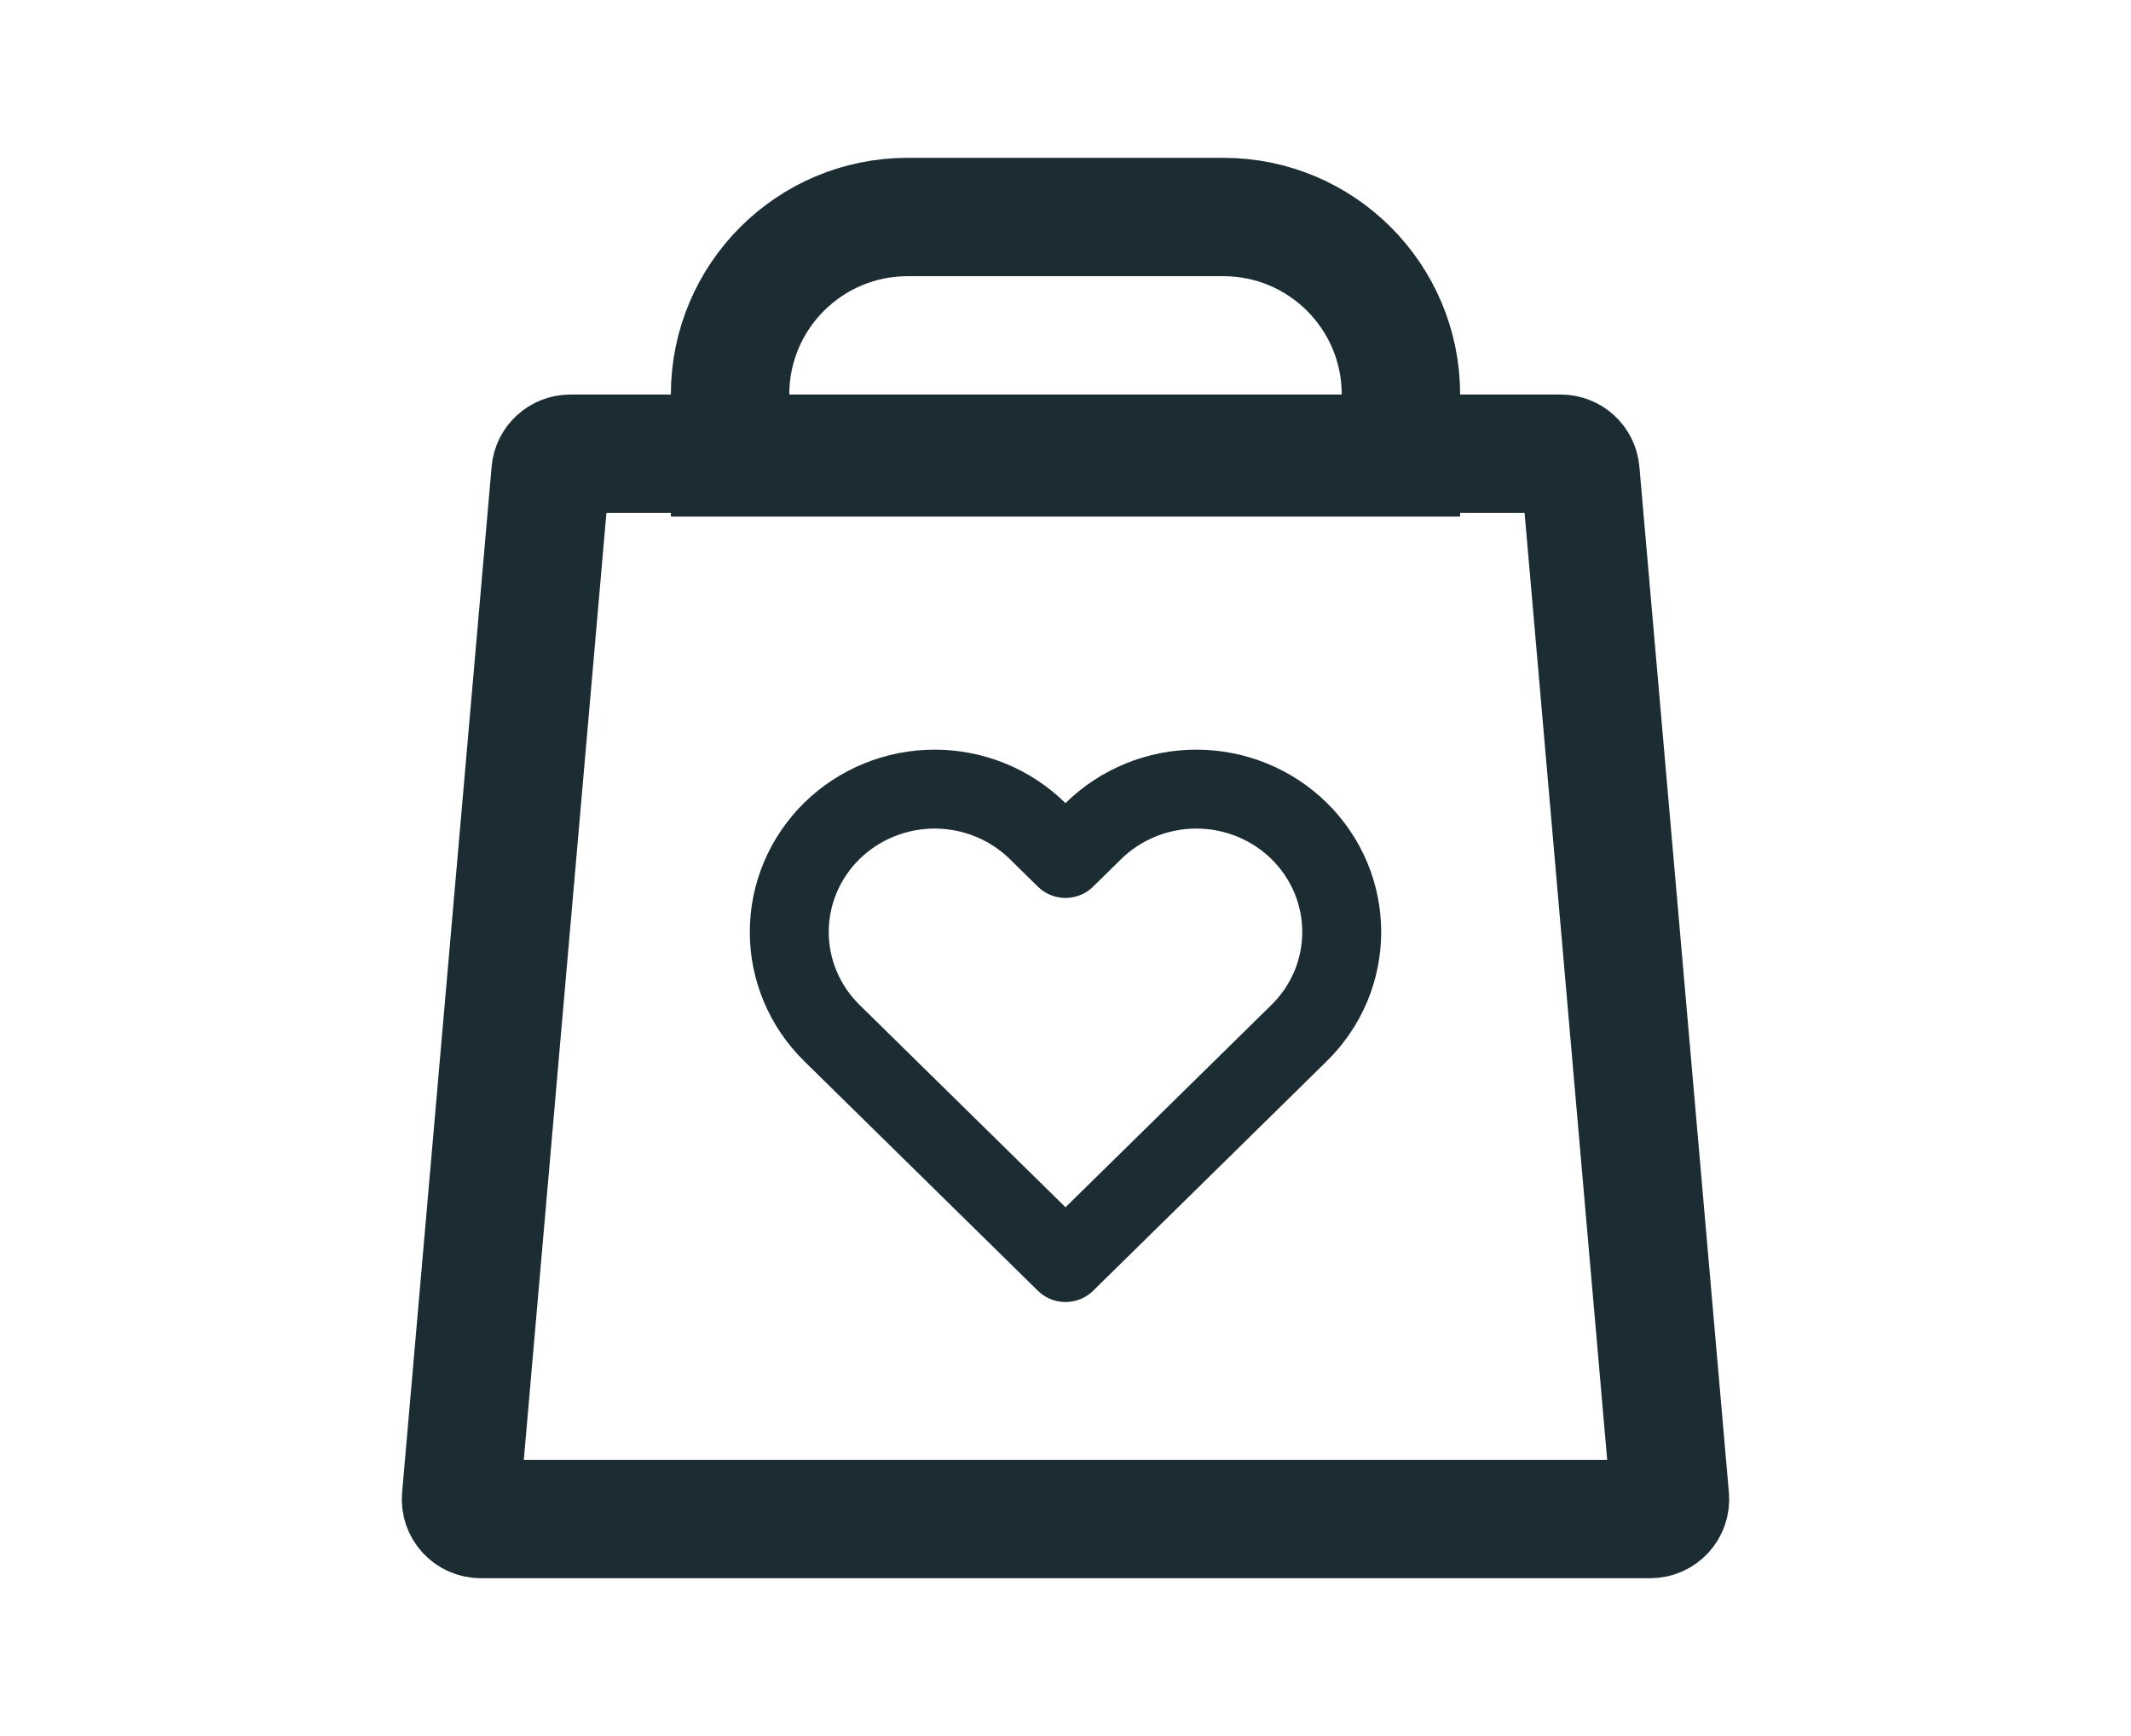
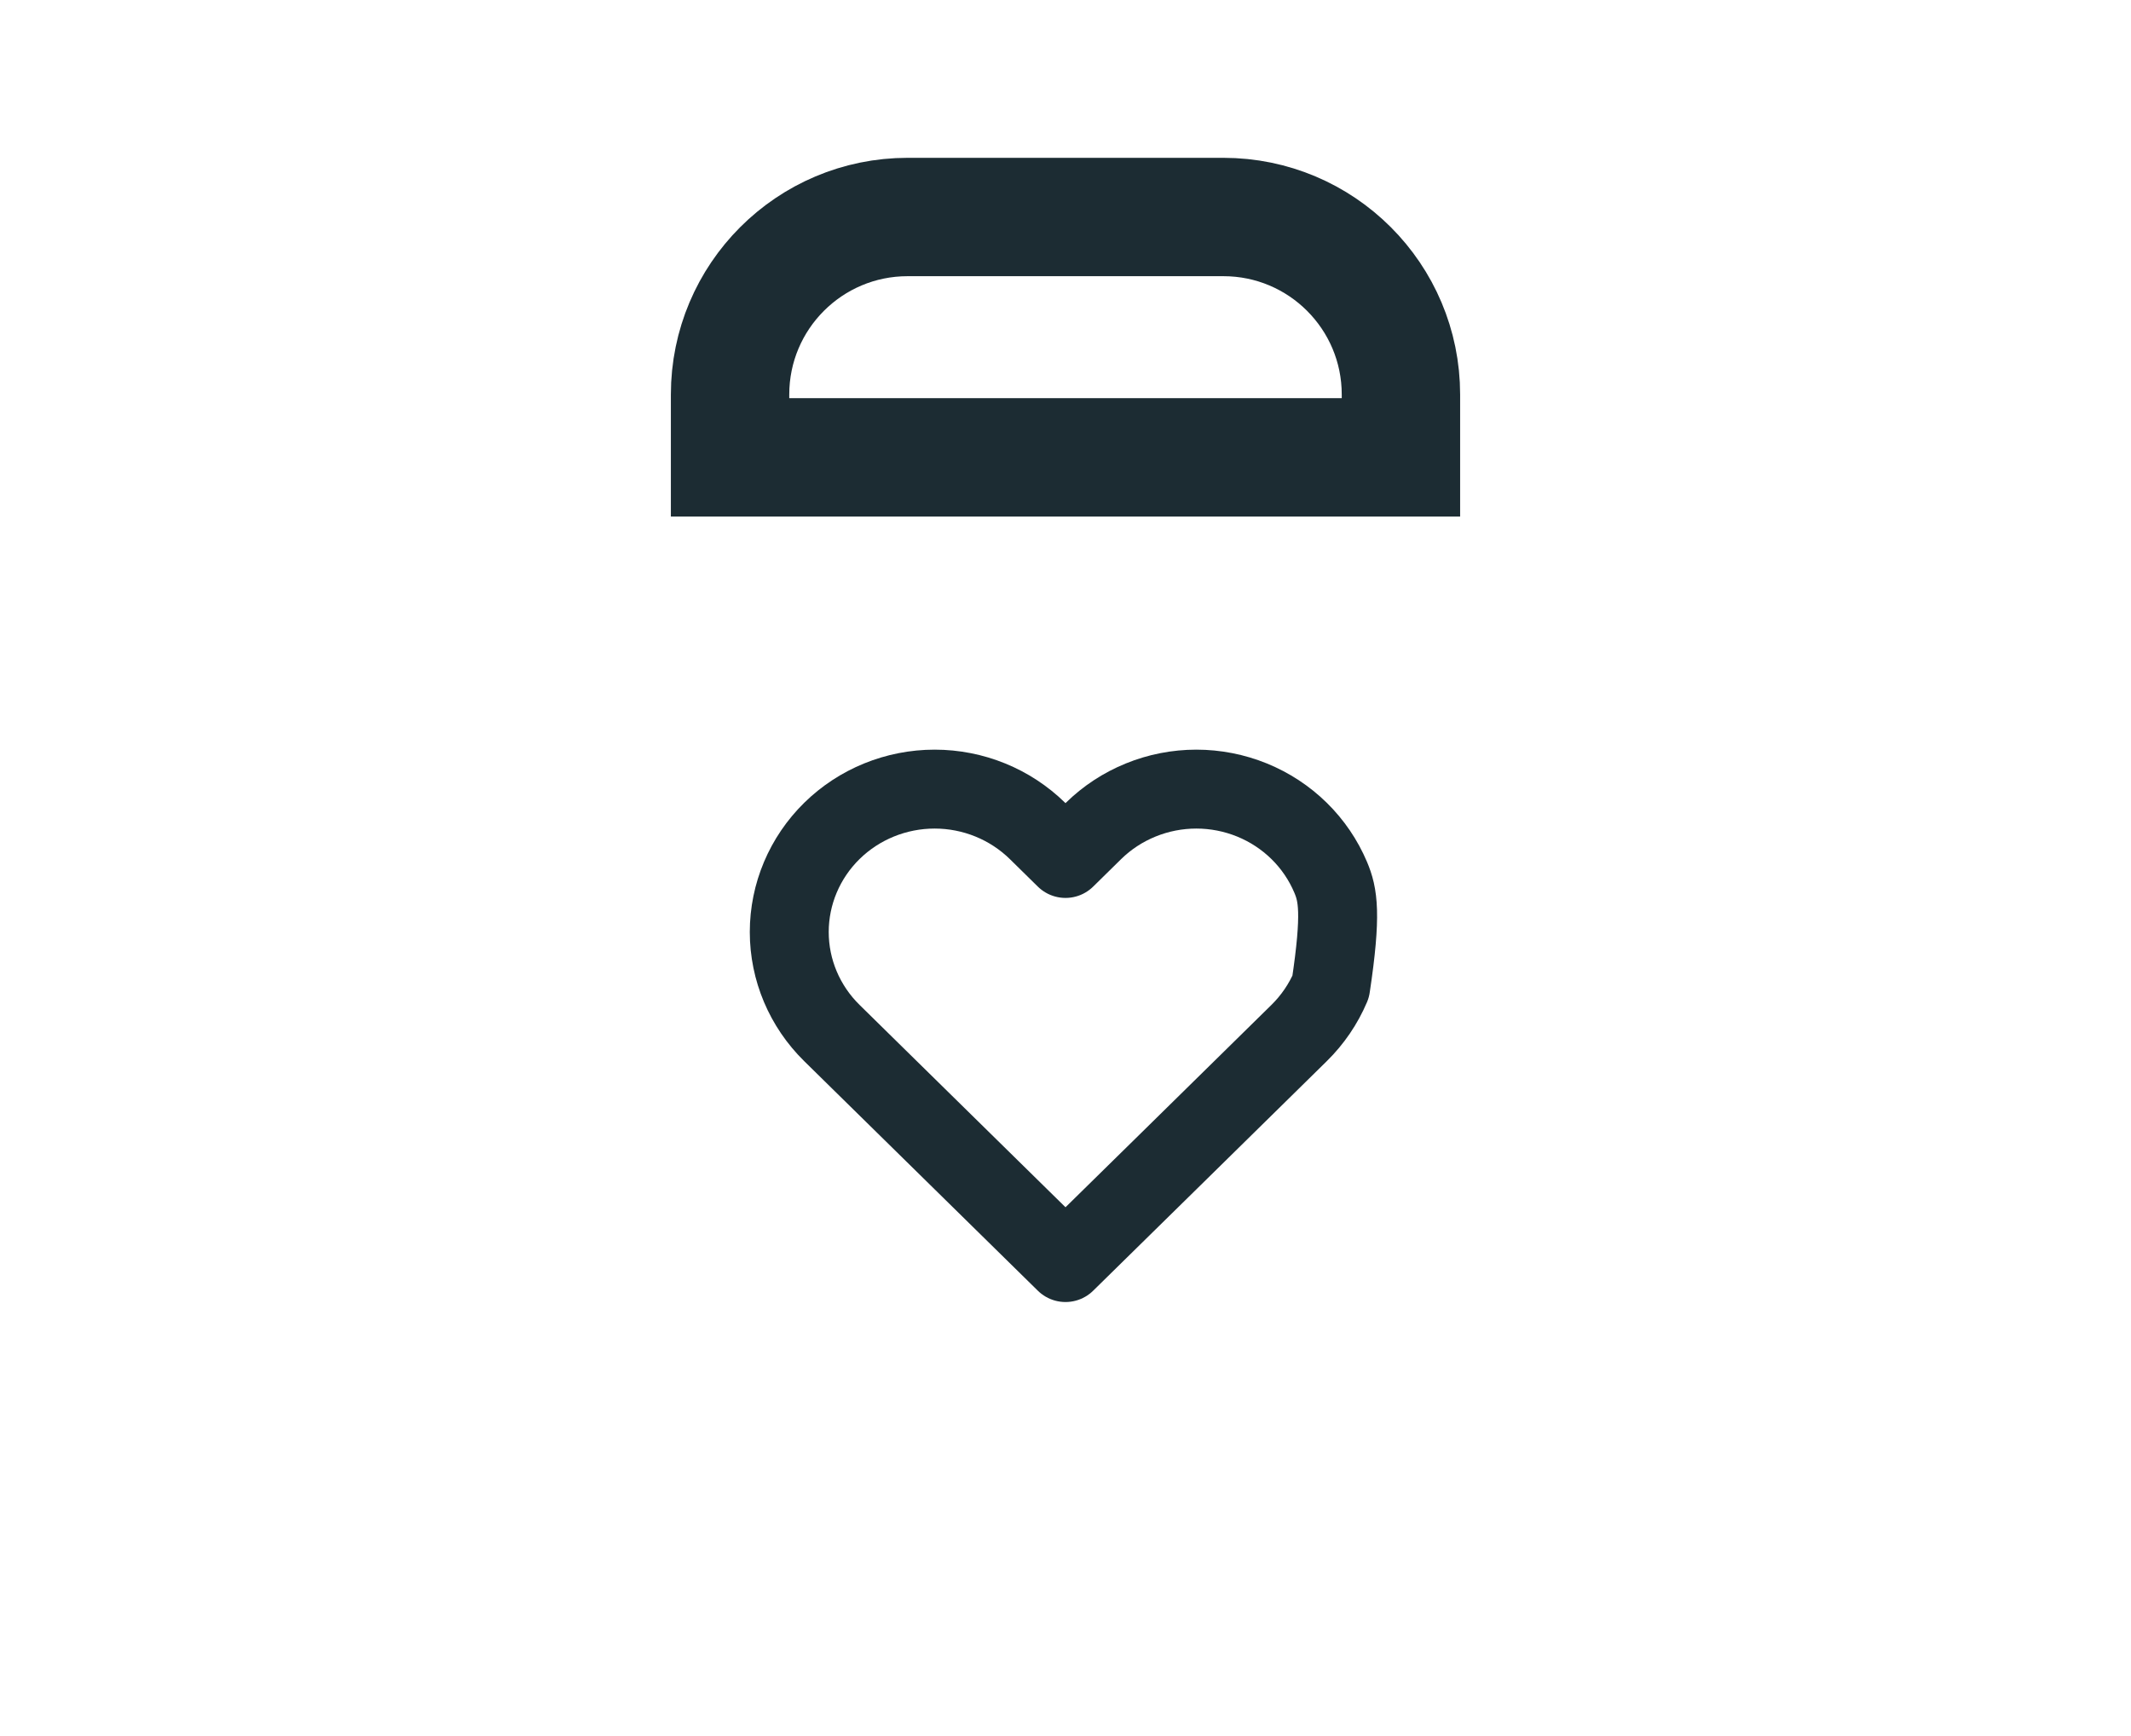
<svg xmlns="http://www.w3.org/2000/svg" width="27" height="22" viewBox="0 0 27 22" fill="none">
-   <path d="M7.225 5.75H19.775C19.905 5.75 20.013 5.849 20.024 5.979L21.158 18.979C21.171 19.124 21.056 19.25 20.909 19.25H6.091C5.944 19.25 5.829 19.124 5.842 18.979L6.976 5.979C6.987 5.849 7.095 5.75 7.225 5.75Z" stroke="#1C2C33" stroke-width="1.5" />
-   <path d="M16.46 10.53C16.289 10.362 16.086 10.229 15.863 10.138C15.639 10.047 15.399 10 15.158 10C14.916 10 14.676 10.047 14.453 10.138C14.229 10.229 14.026 10.362 13.855 10.53L13.5 10.879L13.145 10.53C12.799 10.191 12.331 10 11.842 10C11.354 10 10.885 10.191 10.54 10.53C10.194 10.87 10 11.331 10 11.811C10 12.291 10.194 12.751 10.54 13.091L10.895 13.44L13.5 16C13.5 16 14.294 15.22 14.803 14.72C15.311 14.22 16.105 13.44 16.105 13.44L16.46 13.091C16.631 12.923 16.767 12.723 16.86 12.504C16.952 12.284 17 12.048 17 11.811C17 11.573 16.952 11.337 16.86 11.118C16.767 10.898 16.631 10.698 16.46 10.53Z" stroke="#1C2C33" stroke-linecap="round" stroke-linejoin="round" />
+   <path d="M16.46 10.53C16.289 10.362 16.086 10.229 15.863 10.138C15.639 10.047 15.399 10 15.158 10C14.916 10 14.676 10.047 14.453 10.138C14.229 10.229 14.026 10.362 13.855 10.53L13.5 10.879L13.145 10.53C12.799 10.191 12.331 10 11.842 10C11.354 10 10.885 10.191 10.54 10.53C10.194 10.87 10 11.331 10 11.811C10 12.291 10.194 12.751 10.54 13.091L10.895 13.44L13.5 16C13.5 16 14.294 15.22 14.803 14.72C15.311 14.22 16.105 13.44 16.105 13.44L16.46 13.091C16.631 12.923 16.767 12.723 16.86 12.504C17 11.573 16.952 11.337 16.86 11.118C16.767 10.898 16.631 10.698 16.46 10.53Z" stroke="#1C2C33" stroke-linecap="round" stroke-linejoin="round" />
  <path d="M11.5 2.75H15.5C16.743 2.75 17.75 3.757 17.75 5V5.796H9.25V5C9.25 3.757 10.257 2.75 11.5 2.75Z" stroke="#1C2C33" stroke-width="1.5" />
</svg>